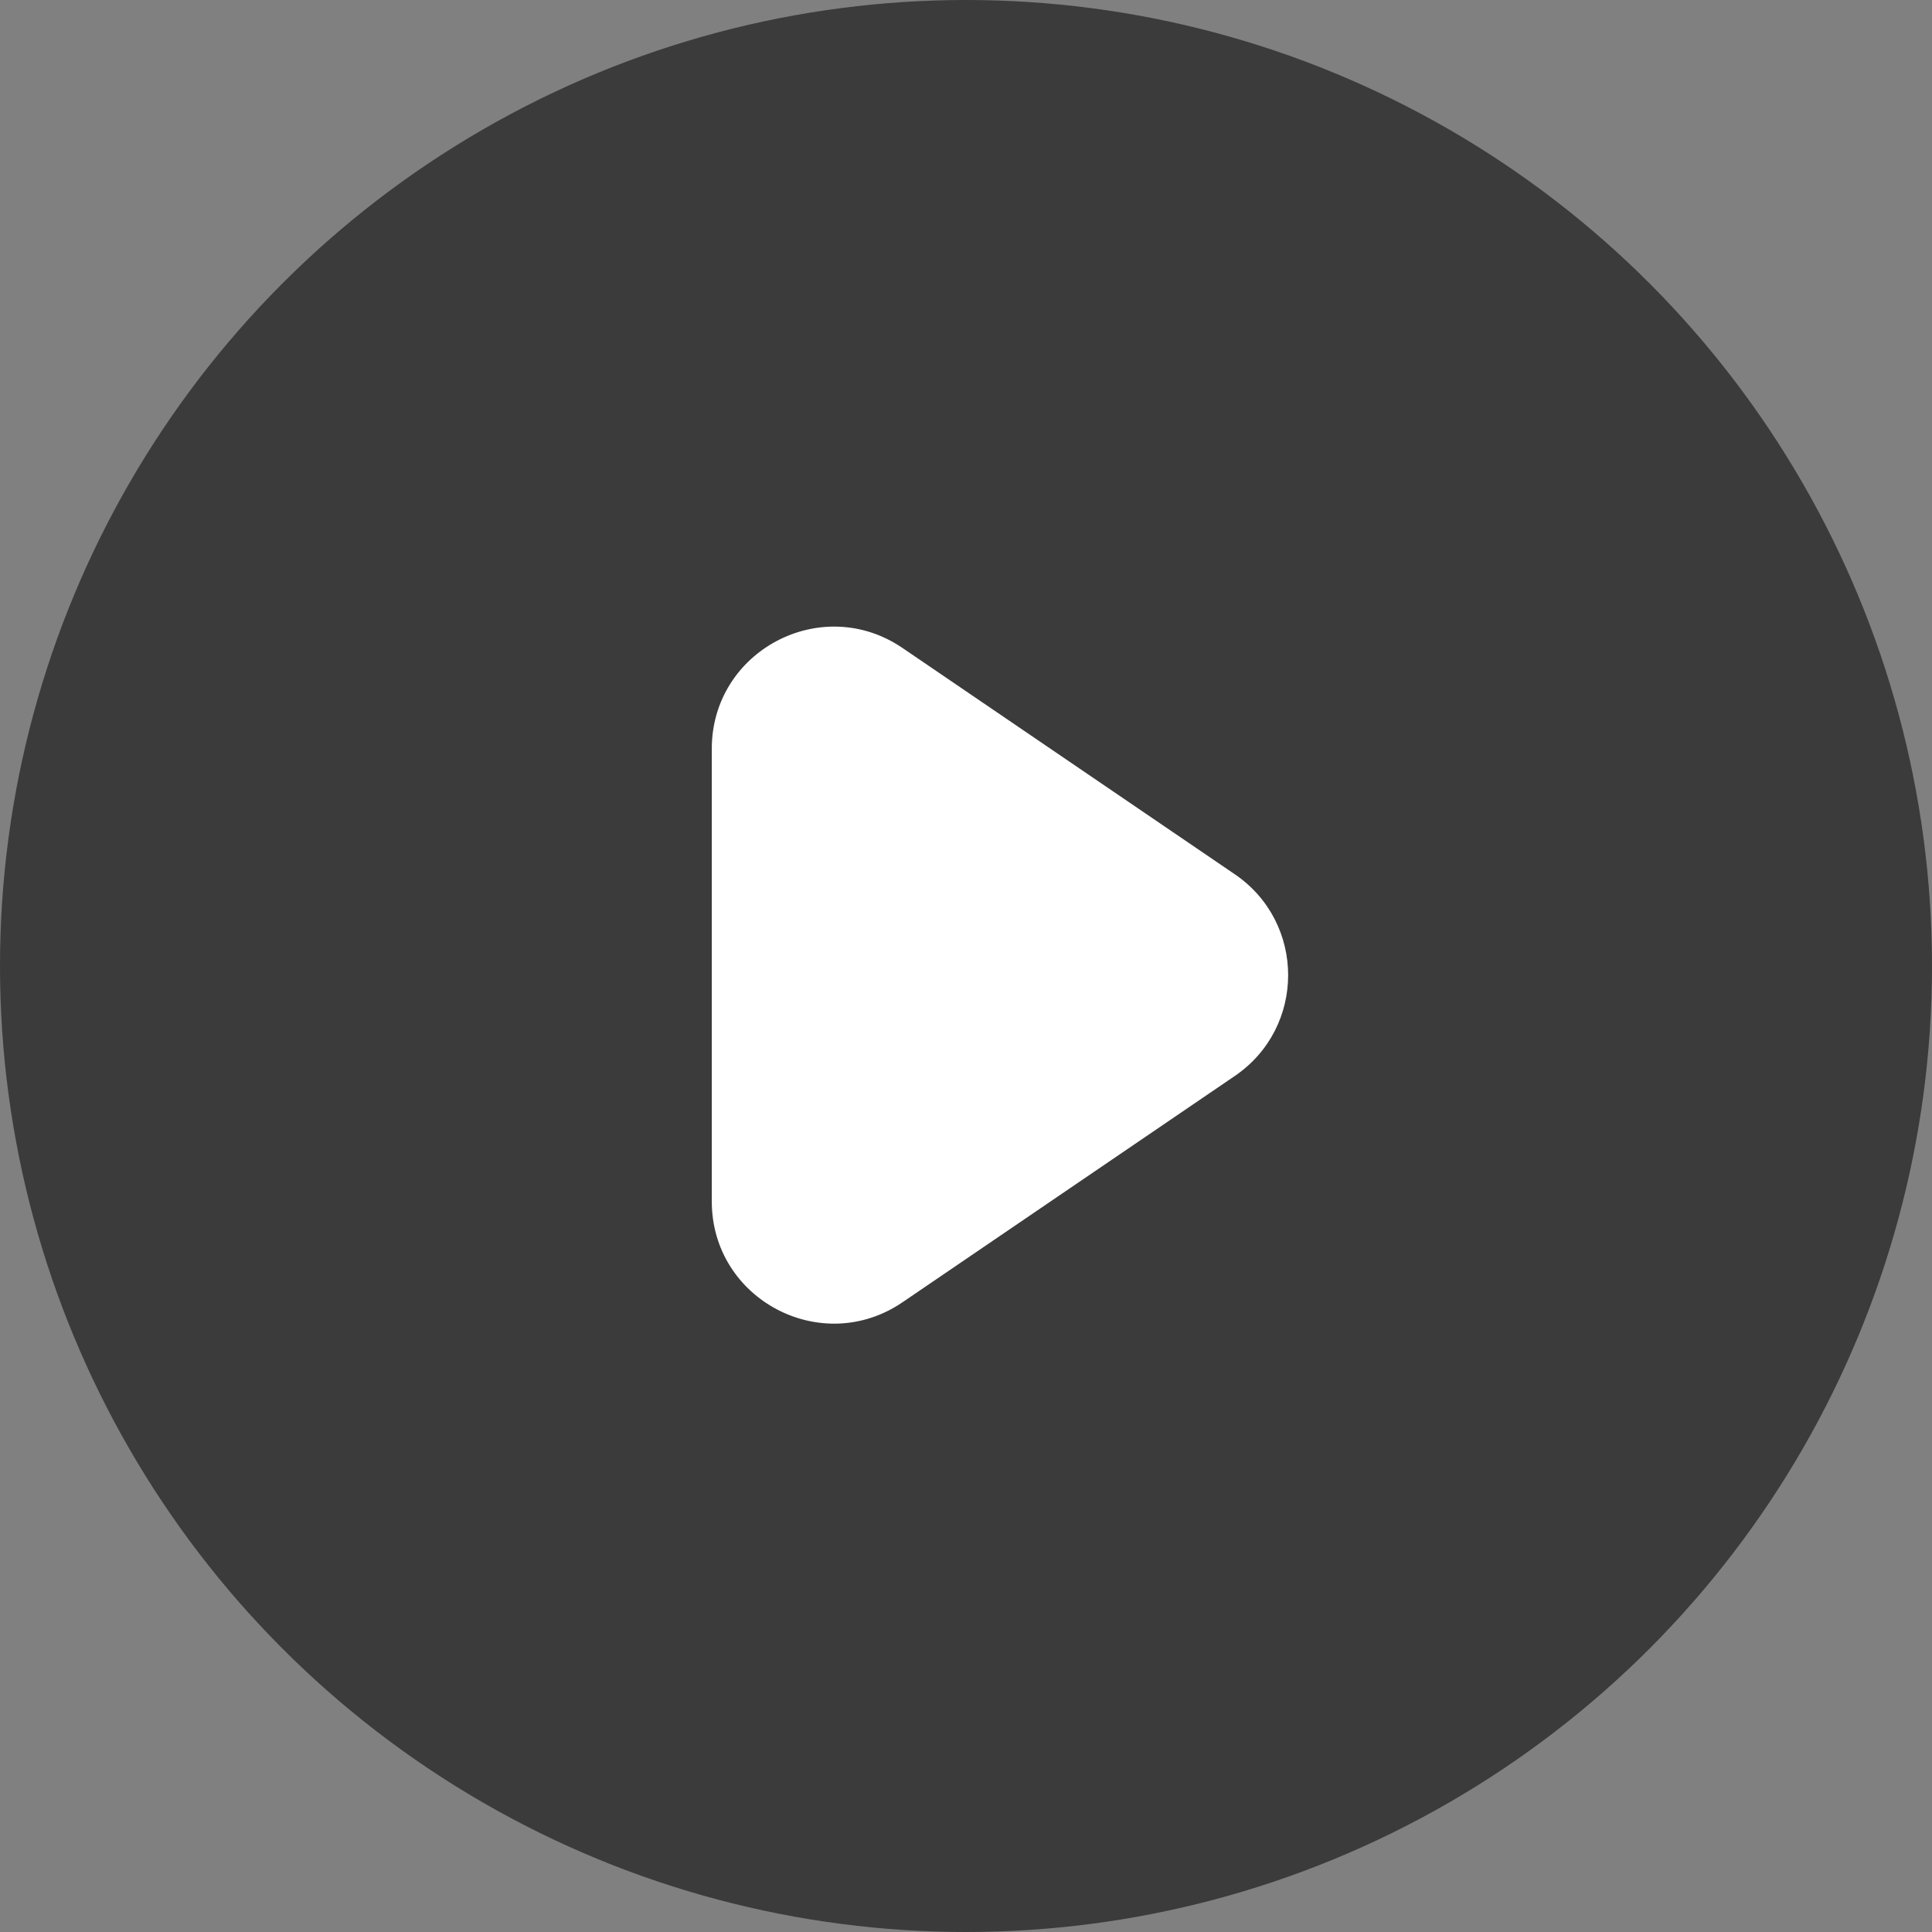
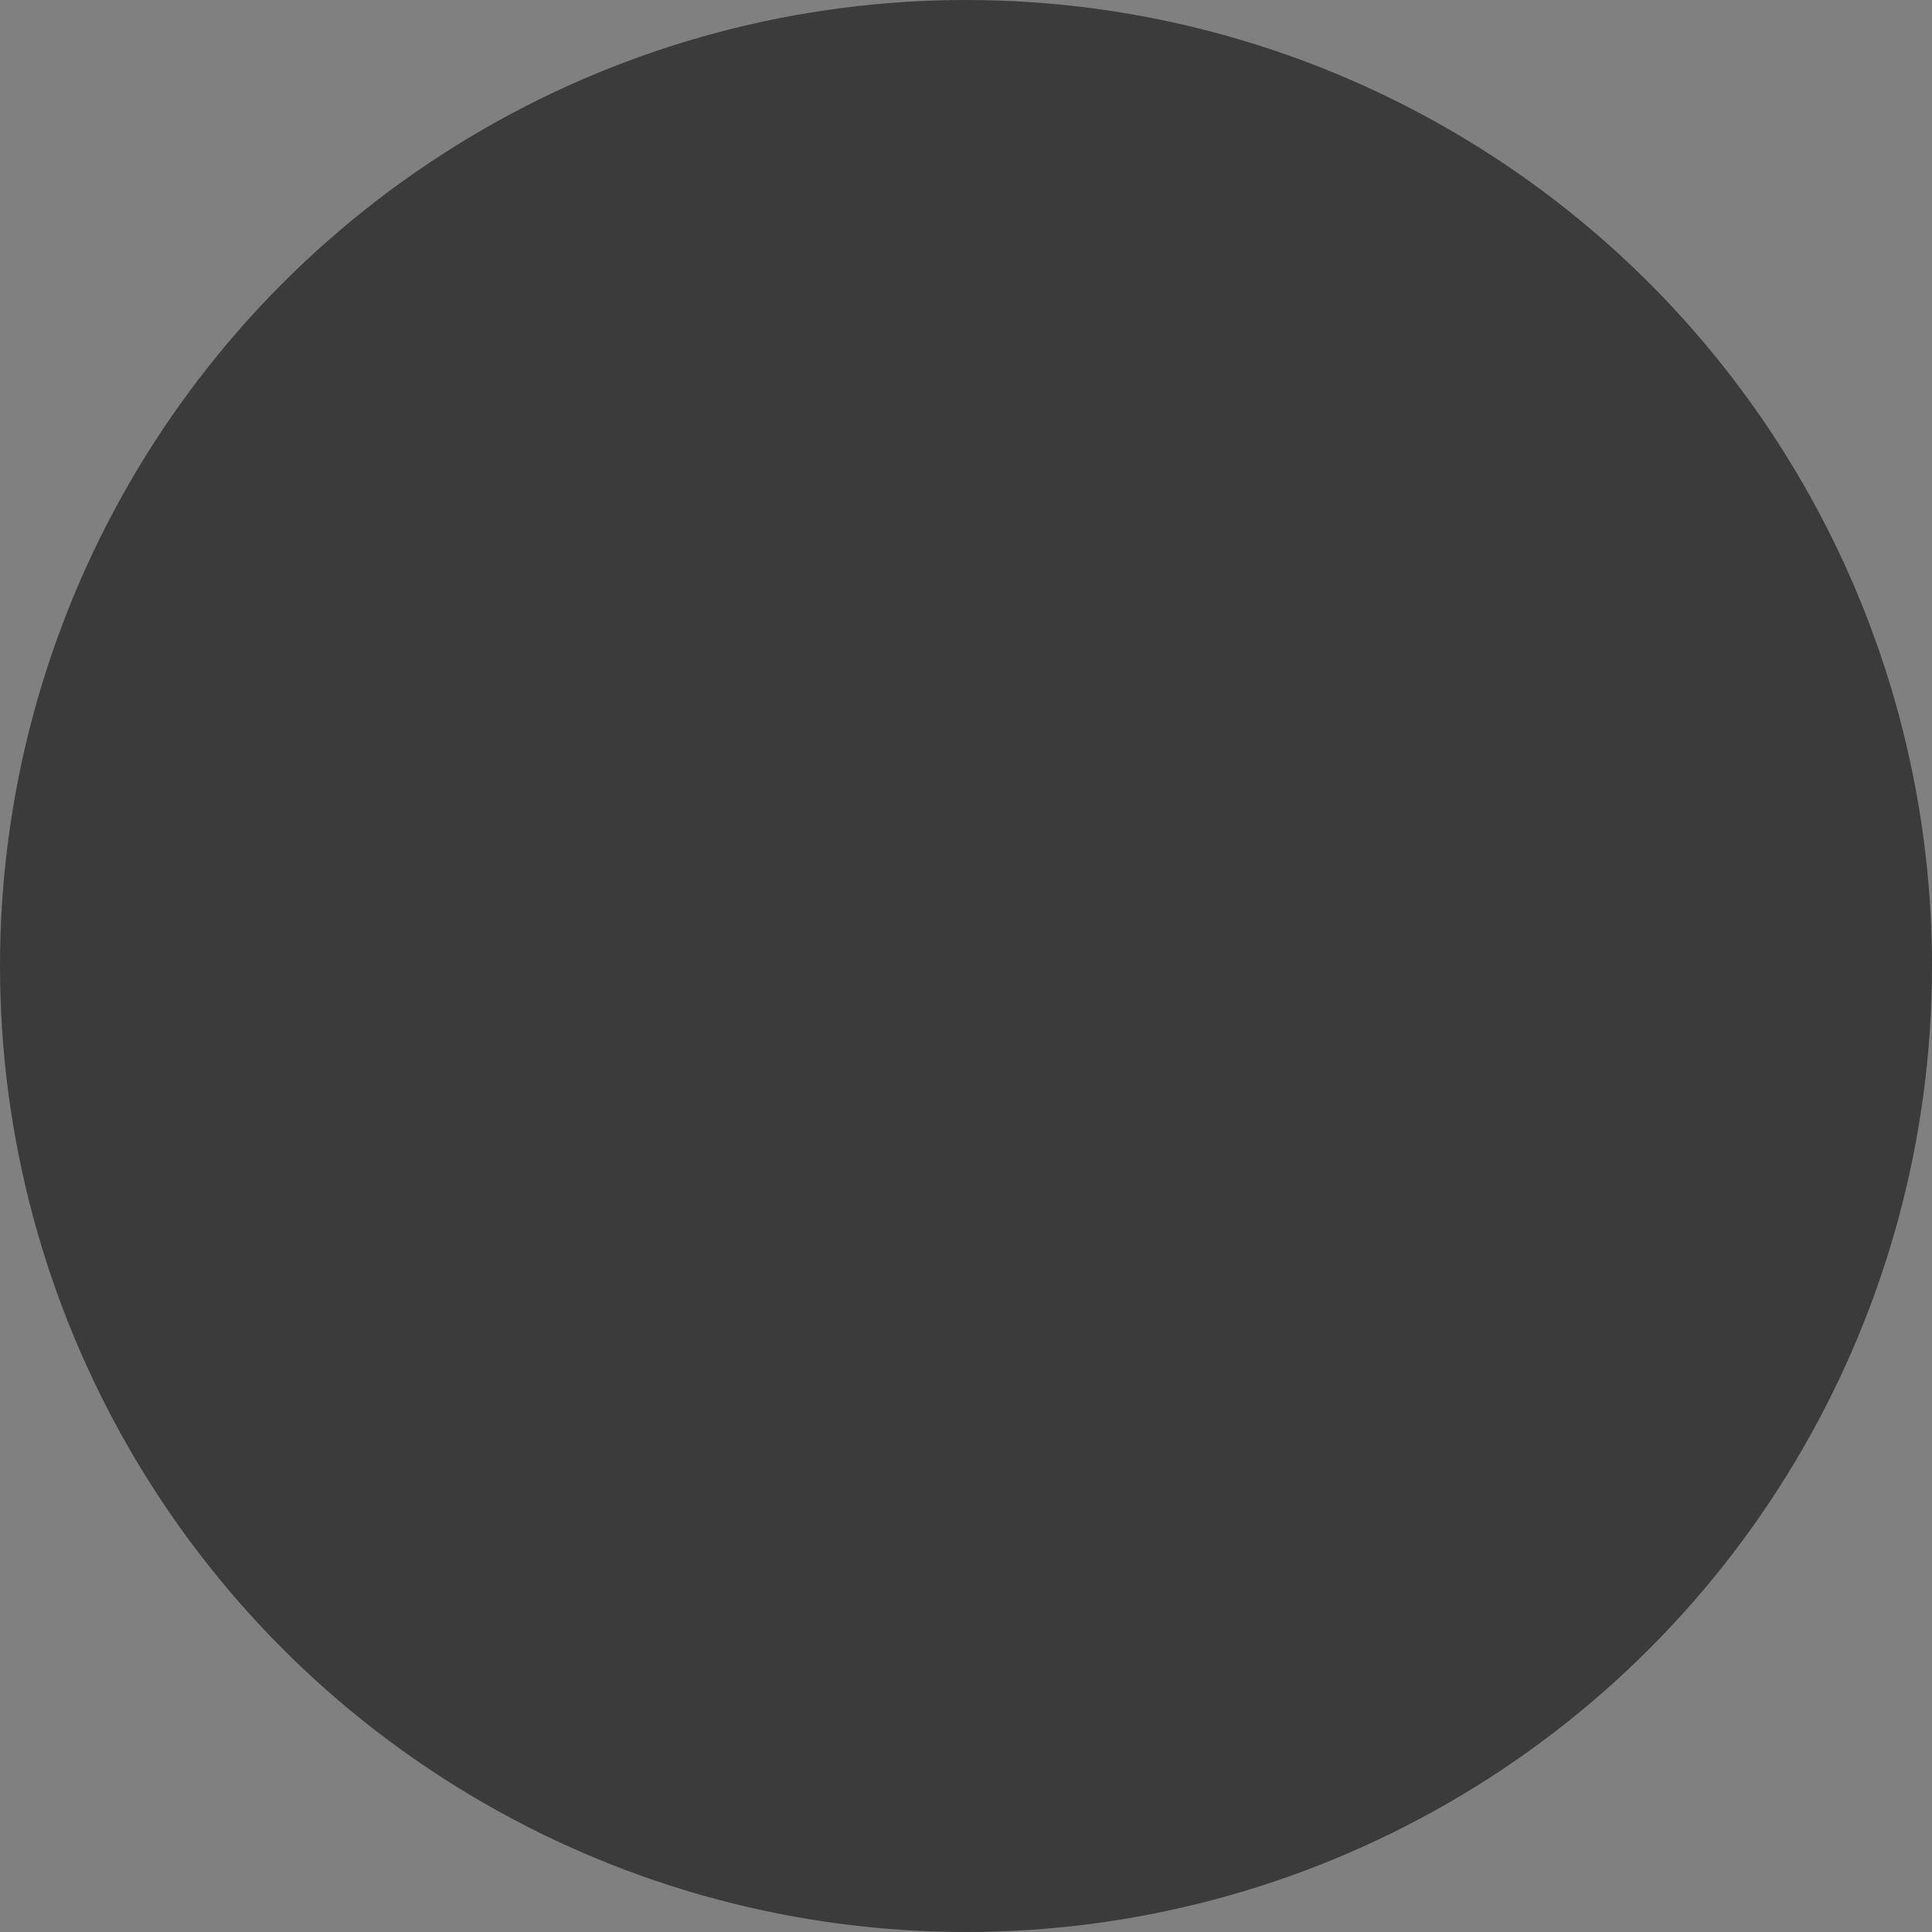
<svg xmlns="http://www.w3.org/2000/svg" width="95" height="95" viewBox="0 0 95 95" fill="none">
  <rect x="0" y="0" width="95" height="95" fill="#808080" stroke="none" />
  <circle cx="47.5" cy="47.5" r="47.5" fill="black" fill-opacity="0.54" />
-   <path d="M60.717 42.989C64.215 45.371 64.215 50.527 60.717 52.908L44.377 64.035C40.394 66.748 35 63.895 35 59.076V36.821C35 32.002 40.394 29.15 44.377 31.862L60.717 42.989Z" fill="white" />
</svg>